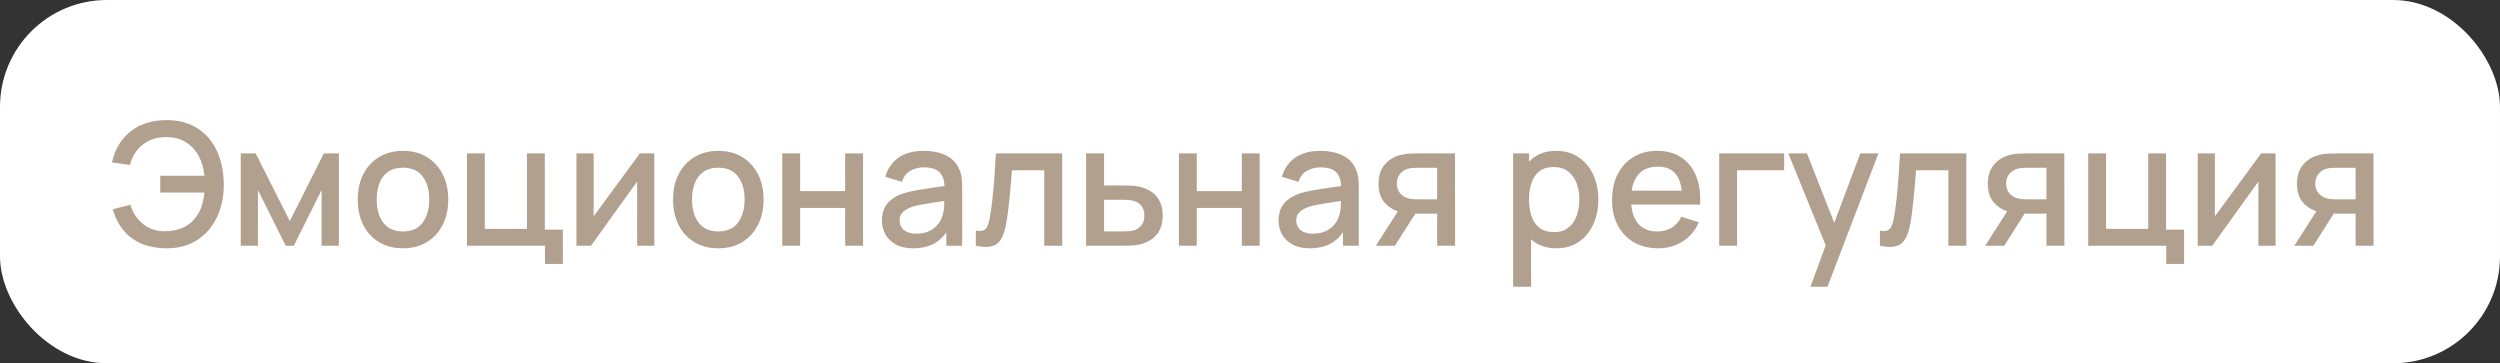
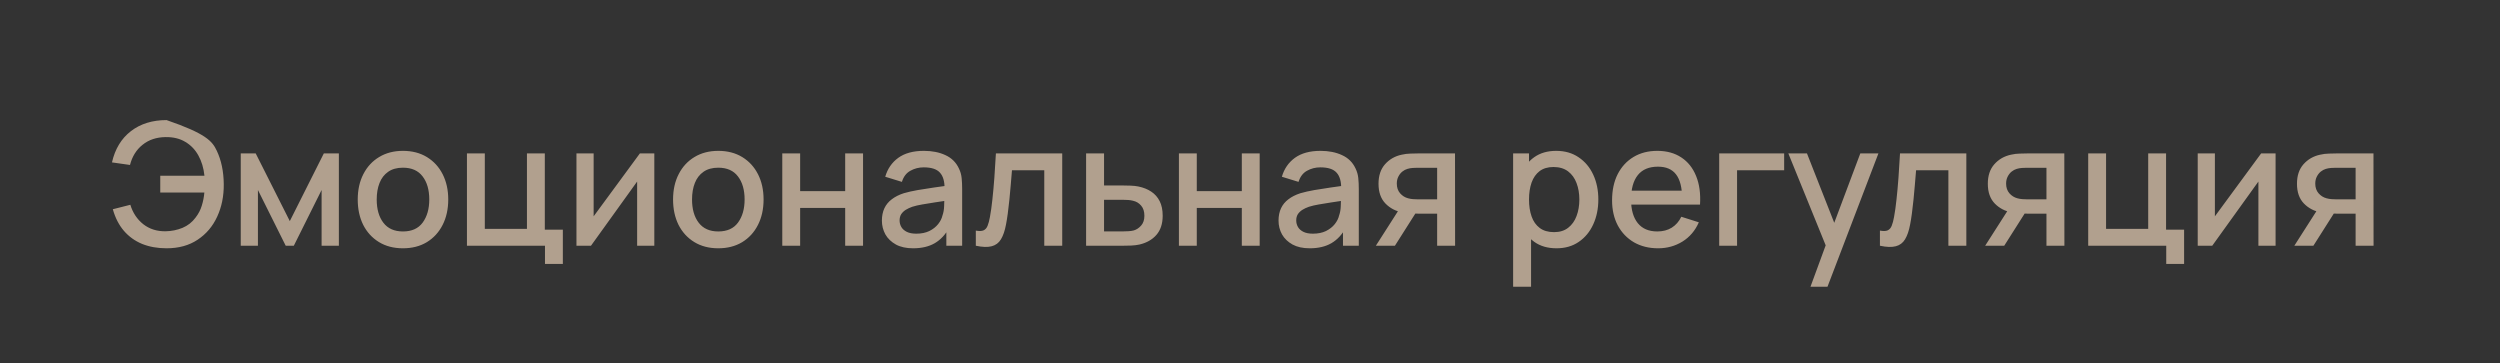
<svg xmlns="http://www.w3.org/2000/svg" width="234" height="34" viewBox="0 0 234 34" fill="none">
  <rect x="0" y="0" width="234" height="34" fill="#333333" stroke="none" />
-   <rect width="234" height="34" rx="10" fill="white" />
-   <path d="M15.592 23.24C14.744 23.24 13.981 23.104 13.304 22.832C12.632 22.555 12.061 22.144 11.592 21.6C11.128 21.056 10.784 20.384 10.56 19.584L12.2 19.168C12.429 19.92 12.832 20.525 13.408 20.984C13.989 21.437 14.685 21.659 15.496 21.648C16.056 21.637 16.584 21.531 17.08 21.328C17.576 21.12 17.984 20.8 18.304 20.368C18.576 20.016 18.771 19.643 18.888 19.248C19.011 18.853 19.091 18.445 19.128 18.024H15V16.448H19.136C19.061 15.728 18.872 15.096 18.568 14.552C18.269 14.008 17.861 13.584 17.344 13.28C16.832 12.971 16.216 12.821 15.496 12.832C14.643 12.843 13.925 13.083 13.344 13.552C12.763 14.016 12.371 14.645 12.168 15.44L10.48 15.2C10.768 13.941 11.357 12.968 12.248 12.28C13.144 11.587 14.259 11.24 15.592 11.24C16.712 11.24 17.669 11.493 18.464 12C19.259 12.501 19.867 13.203 20.288 14.104C20.715 15 20.933 16.045 20.944 17.24C20.955 18.36 20.749 19.373 20.328 20.28C19.912 21.187 19.301 21.907 18.496 22.44C17.696 22.973 16.728 23.24 15.592 23.24ZM22.534 23V14.36H23.934L27.126 20.696L30.31 14.36H31.718V23H30.102V17.784L27.502 23H26.742L24.142 17.784V23H22.534ZM37.716 23.24C36.852 23.24 36.102 23.045 35.468 22.656C34.833 22.267 34.342 21.731 33.996 21.048C33.654 20.36 33.484 19.568 33.484 18.672C33.484 17.771 33.66 16.979 34.012 16.296C34.364 15.608 34.857 15.075 35.492 14.696C36.126 14.312 36.868 14.12 37.716 14.12C38.58 14.12 39.329 14.315 39.964 14.704C40.598 15.093 41.089 15.629 41.436 16.312C41.782 16.995 41.956 17.781 41.956 18.672C41.956 19.573 41.78 20.368 41.428 21.056C41.081 21.739 40.59 22.275 39.956 22.664C39.321 23.048 38.574 23.24 37.716 23.24ZM37.716 21.664C38.542 21.664 39.158 21.387 39.564 20.832C39.974 20.272 40.18 19.552 40.18 18.672C40.18 17.771 39.972 17.051 39.556 16.512C39.145 15.968 38.532 15.696 37.716 15.696C37.156 15.696 36.694 15.824 36.332 16.08C35.969 16.331 35.7 16.68 35.524 17.128C35.348 17.571 35.26 18.085 35.26 18.672C35.26 19.579 35.468 20.304 35.884 20.848C36.3 21.392 36.91 21.664 37.716 21.664ZM51.01 24.704V23H43.706V14.36H45.378V21.424H49.322V14.36H50.994V21.496H52.682V24.704H51.01ZM61.244 14.36V23H59.636V16.992L55.316 23H53.956V14.36H55.564V20.248L59.892 14.36H61.244ZM67.231 23.24C66.367 23.24 65.618 23.045 64.983 22.656C64.349 22.267 63.858 21.731 63.511 21.048C63.17 20.36 62.999 19.568 62.999 18.672C62.999 17.771 63.175 16.979 63.527 16.296C63.879 15.608 64.373 15.075 65.007 14.696C65.642 14.312 66.383 14.12 67.231 14.12C68.095 14.12 68.845 14.315 69.479 14.704C70.114 15.093 70.605 15.629 70.951 16.312C71.298 16.995 71.471 17.781 71.471 18.672C71.471 19.573 71.295 20.368 70.943 21.056C70.597 21.739 70.106 22.275 69.471 22.664C68.837 23.048 68.09 23.24 67.231 23.24ZM67.231 21.664C68.058 21.664 68.674 21.387 69.079 20.832C69.49 20.272 69.695 19.552 69.695 18.672C69.695 17.771 69.487 17.051 69.071 16.512C68.661 15.968 68.047 15.696 67.231 15.696C66.671 15.696 66.21 15.824 65.847 16.08C65.485 16.331 65.215 16.68 65.039 17.128C64.863 17.571 64.775 18.085 64.775 18.672C64.775 19.579 64.983 20.304 65.399 20.848C65.815 21.392 66.426 21.664 67.231 21.664ZM73.221 23V14.36H74.893V17.888H79.109V14.36H80.781V23H79.109V19.464H74.893V23H73.221ZM85.466 23.24C84.826 23.24 84.29 23.123 83.858 22.888C83.426 22.648 83.098 22.333 82.874 21.944C82.656 21.549 82.546 21.117 82.546 20.648C82.546 20.211 82.624 19.827 82.778 19.496C82.933 19.165 83.162 18.885 83.466 18.656C83.77 18.421 84.144 18.232 84.586 18.088C84.97 17.976 85.405 17.877 85.89 17.792C86.376 17.707 86.885 17.627 87.418 17.552C87.957 17.477 88.49 17.403 89.018 17.328L88.41 17.664C88.421 16.987 88.277 16.485 87.978 16.16C87.685 15.829 87.178 15.664 86.458 15.664C86.005 15.664 85.589 15.771 85.21 15.984C84.832 16.192 84.568 16.539 84.418 17.024L82.858 16.544C83.072 15.803 83.477 15.213 84.074 14.776C84.677 14.339 85.477 14.12 86.474 14.12C87.248 14.12 87.92 14.253 88.49 14.52C89.066 14.781 89.488 15.197 89.754 15.768C89.893 16.051 89.978 16.349 90.01 16.664C90.042 16.979 90.058 17.317 90.058 17.68V23H88.578V21.024L88.866 21.28C88.509 21.941 88.053 22.435 87.498 22.76C86.949 23.08 86.272 23.24 85.466 23.24ZM85.762 21.872C86.237 21.872 86.645 21.789 86.986 21.624C87.328 21.453 87.602 21.237 87.81 20.976C88.018 20.715 88.154 20.443 88.218 20.16C88.309 19.904 88.36 19.616 88.37 19.296C88.386 18.976 88.394 18.72 88.394 18.528L88.938 18.728C88.41 18.808 87.93 18.88 87.498 18.944C87.066 19.008 86.674 19.072 86.322 19.136C85.976 19.195 85.666 19.267 85.394 19.352C85.165 19.432 84.96 19.528 84.778 19.64C84.602 19.752 84.461 19.888 84.354 20.048C84.253 20.208 84.202 20.403 84.202 20.632C84.202 20.856 84.258 21.064 84.37 21.256C84.482 21.443 84.653 21.592 84.882 21.704C85.112 21.816 85.405 21.872 85.762 21.872ZM91.336 23V21.584C91.656 21.643 91.898 21.635 92.064 21.56C92.234 21.48 92.36 21.336 92.44 21.128C92.525 20.92 92.597 20.651 92.656 20.32C92.746 19.835 92.824 19.283 92.888 18.664C92.957 18.04 93.018 17.365 93.072 16.64C93.125 15.915 93.173 15.155 93.216 14.36H99.424V23H97.744V15.936H94.72C94.688 16.357 94.65 16.805 94.608 17.28C94.57 17.749 94.528 18.216 94.48 18.68C94.432 19.144 94.381 19.579 94.328 19.984C94.274 20.389 94.218 20.736 94.16 21.024C94.053 21.6 93.896 22.059 93.688 22.4C93.485 22.736 93.197 22.952 92.824 23.048C92.45 23.149 91.954 23.133 91.336 23ZM101.659 23V14.36H103.339V17.36H105.043C105.288 17.36 105.55 17.365 105.827 17.376C106.11 17.387 106.352 17.413 106.555 17.456C107.019 17.552 107.419 17.712 107.755 17.936C108.096 18.16 108.36 18.459 108.547 18.832C108.734 19.2 108.827 19.653 108.827 20.192C108.827 20.944 108.63 21.544 108.235 21.992C107.846 22.435 107.318 22.733 106.651 22.888C106.438 22.936 106.184 22.968 105.891 22.984C105.603 22.995 105.339 23 105.099 23H101.659ZM103.339 21.656H105.195C105.328 21.656 105.48 21.651 105.651 21.64C105.822 21.629 105.979 21.605 106.123 21.568C106.379 21.493 106.608 21.341 106.811 21.112C107.014 20.883 107.115 20.576 107.115 20.192C107.115 19.797 107.014 19.483 106.811 19.248C106.614 19.013 106.363 18.861 106.059 18.792C105.915 18.755 105.768 18.731 105.619 18.72C105.47 18.709 105.328 18.704 105.195 18.704H103.339V21.656ZM110.346 23V14.36H112.018V17.888H116.234V14.36H117.906V23H116.234V19.464H112.018V23H110.346ZM122.591 23.24C121.951 23.24 121.415 23.123 120.983 22.888C120.551 22.648 120.223 22.333 119.999 21.944C119.781 21.549 119.671 21.117 119.671 20.648C119.671 20.211 119.749 19.827 119.903 19.496C120.058 19.165 120.287 18.885 120.591 18.656C120.895 18.421 121.269 18.232 121.711 18.088C122.095 17.976 122.53 17.877 123.015 17.792C123.501 17.707 124.01 17.627 124.543 17.552C125.082 17.477 125.615 17.403 126.143 17.328L125.535 17.664C125.546 16.987 125.402 16.485 125.103 16.16C124.81 15.829 124.303 15.664 123.583 15.664C123.13 15.664 122.714 15.771 122.335 15.984C121.957 16.192 121.693 16.539 121.543 17.024L119.983 16.544C120.197 15.803 120.602 15.213 121.199 14.776C121.802 14.339 122.602 14.12 123.599 14.12C124.373 14.12 125.045 14.253 125.615 14.52C126.191 14.781 126.613 15.197 126.879 15.768C127.018 16.051 127.103 16.349 127.135 16.664C127.167 16.979 127.183 17.317 127.183 17.68V23H125.703V21.024L125.991 21.28C125.634 21.941 125.178 22.435 124.623 22.76C124.074 23.08 123.397 23.24 122.591 23.24ZM122.887 21.872C123.362 21.872 123.77 21.789 124.111 21.624C124.453 21.453 124.727 21.237 124.935 20.976C125.143 20.715 125.279 20.443 125.343 20.16C125.434 19.904 125.485 19.616 125.495 19.296C125.511 18.976 125.519 18.72 125.519 18.528L126.063 18.728C125.535 18.808 125.055 18.88 124.623 18.944C124.191 19.008 123.799 19.072 123.447 19.136C123.101 19.195 122.791 19.267 122.519 19.352C122.29 19.432 122.085 19.528 121.903 19.64C121.727 19.752 121.586 19.888 121.479 20.048C121.378 20.208 121.327 20.403 121.327 20.632C121.327 20.856 121.383 21.064 121.495 21.256C121.607 21.443 121.778 21.592 122.007 21.704C122.237 21.816 122.53 21.872 122.887 21.872ZM134.517 23V20H132.805C132.602 20 132.359 19.992 132.077 19.976C131.799 19.96 131.538 19.931 131.293 19.888C130.647 19.771 130.109 19.491 129.677 19.048C129.245 18.6 129.029 17.984 129.029 17.2C129.029 16.443 129.231 15.835 129.637 15.376C130.047 14.912 130.567 14.613 131.197 14.48C131.469 14.416 131.746 14.381 132.029 14.376C132.317 14.365 132.559 14.36 132.757 14.36H136.189L136.197 23H134.517ZM128.781 23L130.965 19.584H132.733L130.565 23H128.781ZM132.661 18.656H134.517V15.704H132.661C132.543 15.704 132.399 15.709 132.229 15.72C132.058 15.731 131.893 15.76 131.733 15.808C131.567 15.856 131.407 15.941 131.253 16.064C131.103 16.187 130.981 16.344 130.885 16.536C130.789 16.723 130.741 16.939 130.741 17.184C130.741 17.552 130.845 17.856 131.053 18.096C131.261 18.331 131.509 18.485 131.797 18.56C131.951 18.603 132.106 18.629 132.261 18.64C132.415 18.651 132.549 18.656 132.661 18.656ZM145.692 23.24C144.865 23.24 144.172 23.04 143.612 22.64C143.052 22.235 142.628 21.688 142.34 21C142.052 20.312 141.908 19.536 141.908 18.672C141.908 17.808 142.049 17.032 142.332 16.344C142.62 15.656 143.041 15.115 143.596 14.72C144.156 14.32 144.844 14.12 145.66 14.12C146.47 14.12 147.169 14.32 147.756 14.72C148.348 15.115 148.804 15.656 149.124 16.344C149.444 17.027 149.604 17.803 149.604 18.672C149.604 19.536 149.444 20.315 149.124 21.008C148.809 21.696 148.358 22.24 147.772 22.64C147.19 23.04 146.497 23.24 145.692 23.24ZM141.628 26.84V14.36H143.116V20.576H143.308V26.84H141.628ZM145.46 21.728C145.993 21.728 146.433 21.592 146.78 21.32C147.132 21.048 147.393 20.683 147.564 20.224C147.74 19.76 147.828 19.243 147.828 18.672C147.828 18.107 147.74 17.595 147.564 17.136C147.393 16.677 147.129 16.312 146.772 16.04C146.414 15.768 145.958 15.632 145.404 15.632C144.881 15.632 144.449 15.76 144.108 16.016C143.772 16.272 143.521 16.629 143.356 17.088C143.196 17.547 143.116 18.075 143.116 18.672C143.116 19.269 143.196 19.797 143.356 20.256C143.516 20.715 143.769 21.075 144.116 21.336C144.462 21.597 144.91 21.728 145.46 21.728ZM155.202 23.24C154.343 23.24 153.589 23.053 152.938 22.68C152.293 22.301 151.789 21.776 151.426 21.104C151.069 20.427 150.89 19.643 150.89 18.752C150.89 17.808 151.066 16.989 151.418 16.296C151.775 15.603 152.271 15.067 152.906 14.688C153.541 14.309 154.279 14.12 155.122 14.12C156.002 14.12 156.751 14.325 157.37 14.736C157.989 15.141 158.45 15.72 158.754 16.472C159.063 17.224 159.186 18.117 159.122 19.152H157.45V18.544C157.439 17.541 157.247 16.8 156.874 16.32C156.506 15.84 155.943 15.6 155.186 15.6C154.349 15.6 153.719 15.864 153.298 16.392C152.877 16.92 152.666 17.683 152.666 18.68C152.666 19.629 152.877 20.365 153.298 20.888C153.719 21.405 154.327 21.664 155.122 21.664C155.645 21.664 156.095 21.547 156.474 21.312C156.858 21.072 157.157 20.731 157.37 20.288L159.01 20.808C158.674 21.581 158.165 22.181 157.482 22.608C156.799 23.029 156.039 23.24 155.202 23.24ZM152.122 19.152V17.848H158.29V19.152H152.122ZM160.917 23V14.36H166.997V15.936H162.589V23H160.917ZM169.46 26.84L171.132 22.288L171.156 23.632L167.388 14.36H169.132L171.948 21.52H171.436L174.124 14.36H175.82L171.052 26.84H169.46ZM175.961 23V21.584C176.281 21.643 176.523 21.635 176.689 21.56C176.859 21.48 176.985 21.336 177.065 21.128C177.15 20.92 177.222 20.651 177.281 20.32C177.371 19.835 177.449 19.283 177.513 18.664C177.582 18.04 177.643 17.365 177.697 16.64C177.75 15.915 177.798 15.155 177.841 14.36H184.049V23H182.369V15.936H179.345C179.313 16.357 179.275 16.805 179.233 17.28C179.195 17.749 179.153 18.216 179.105 18.68C179.057 19.144 179.006 19.579 178.953 19.984C178.899 20.389 178.843 20.736 178.785 21.024C178.678 21.6 178.521 22.059 178.313 22.4C178.11 22.736 177.822 22.952 177.449 23.048C177.075 23.149 176.579 23.133 175.961 23ZM191.548 23V20H189.836C189.633 20 189.391 19.992 189.108 19.976C188.831 19.96 188.569 19.931 188.324 19.888C187.679 19.771 187.14 19.491 186.708 19.048C186.276 18.6 186.06 17.984 186.06 17.2C186.06 16.443 186.263 15.835 186.668 15.376C187.079 14.912 187.599 14.613 188.228 14.48C188.5 14.416 188.777 14.381 189.06 14.376C189.348 14.365 189.591 14.36 189.788 14.36H193.22L193.228 23H191.548ZM185.812 23L187.996 19.584H189.764L187.596 23H185.812ZM189.692 18.656H191.548V15.704H189.692C189.575 15.704 189.431 15.709 189.26 15.72C189.089 15.731 188.924 15.76 188.764 15.808C188.599 15.856 188.439 15.941 188.284 16.064C188.135 16.187 188.012 16.344 187.916 16.536C187.82 16.723 187.772 16.939 187.772 17.184C187.772 17.552 187.876 17.856 188.084 18.096C188.292 18.331 188.54 18.485 188.828 18.56C188.983 18.603 189.137 18.629 189.292 18.64C189.447 18.651 189.58 18.656 189.692 18.656ZM202.76 24.704V23H195.456V14.36H197.128V21.424H201.072V14.36H202.744V21.496H204.432V24.704H202.76ZM212.994 14.36V23H211.386V16.992L207.066 23H205.706V14.36H207.314V20.248L211.642 14.36H212.994ZM220.485 23V20H218.773C218.571 20 218.328 19.992 218.045 19.976C217.768 19.96 217.507 19.931 217.261 19.888C216.616 19.771 216.077 19.491 215.645 19.048C215.213 18.6 214.997 17.984 214.997 17.2C214.997 16.443 215.2 15.835 215.605 15.376C216.016 14.912 216.536 14.613 217.165 14.48C217.437 14.416 217.715 14.381 217.997 14.376C218.285 14.365 218.528 14.36 218.725 14.36H222.157L222.165 23H220.485ZM214.749 23L216.933 19.584H218.701L216.533 23H214.749ZM218.629 18.656H220.485V15.704H218.629C218.512 15.704 218.368 15.709 218.197 15.72C218.027 15.731 217.861 15.76 217.701 15.808C217.536 15.856 217.376 15.941 217.221 16.064C217.072 16.187 216.949 16.344 216.853 16.536C216.757 16.723 216.709 16.939 216.709 17.184C216.709 17.552 216.813 17.856 217.021 18.096C217.229 18.331 217.477 18.485 217.765 18.56C217.92 18.603 218.075 18.629 218.229 18.64C218.384 18.651 218.517 18.656 218.629 18.656Z" fill="#B1A08E" />
+   <path d="M15.592 23.24C14.744 23.24 13.981 23.104 13.304 22.832C12.632 22.555 12.061 22.144 11.592 21.6C11.128 21.056 10.784 20.384 10.56 19.584L12.2 19.168C12.429 19.92 12.832 20.525 13.408 20.984C13.989 21.437 14.685 21.659 15.496 21.648C16.056 21.637 16.584 21.531 17.08 21.328C17.576 21.12 17.984 20.8 18.304 20.368C18.576 20.016 18.771 19.643 18.888 19.248C19.011 18.853 19.091 18.445 19.128 18.024H15V16.448H19.136C19.061 15.728 18.872 15.096 18.568 14.552C18.269 14.008 17.861 13.584 17.344 13.28C16.832 12.971 16.216 12.821 15.496 12.832C14.643 12.843 13.925 13.083 13.344 13.552C12.763 14.016 12.371 14.645 12.168 15.44L10.48 15.2C10.768 13.941 11.357 12.968 12.248 12.28C13.144 11.587 14.259 11.24 15.592 11.24C19.259 12.501 19.867 13.203 20.288 14.104C20.715 15 20.933 16.045 20.944 17.24C20.955 18.36 20.749 19.373 20.328 20.28C19.912 21.187 19.301 21.907 18.496 22.44C17.696 22.973 16.728 23.24 15.592 23.24ZM22.534 23V14.36H23.934L27.126 20.696L30.31 14.36H31.718V23H30.102V17.784L27.502 23H26.742L24.142 17.784V23H22.534ZM37.716 23.24C36.852 23.24 36.102 23.045 35.468 22.656C34.833 22.267 34.342 21.731 33.996 21.048C33.654 20.36 33.484 19.568 33.484 18.672C33.484 17.771 33.66 16.979 34.012 16.296C34.364 15.608 34.857 15.075 35.492 14.696C36.126 14.312 36.868 14.12 37.716 14.12C38.58 14.12 39.329 14.315 39.964 14.704C40.598 15.093 41.089 15.629 41.436 16.312C41.782 16.995 41.956 17.781 41.956 18.672C41.956 19.573 41.78 20.368 41.428 21.056C41.081 21.739 40.59 22.275 39.956 22.664C39.321 23.048 38.574 23.24 37.716 23.24ZM37.716 21.664C38.542 21.664 39.158 21.387 39.564 20.832C39.974 20.272 40.18 19.552 40.18 18.672C40.18 17.771 39.972 17.051 39.556 16.512C39.145 15.968 38.532 15.696 37.716 15.696C37.156 15.696 36.694 15.824 36.332 16.08C35.969 16.331 35.7 16.68 35.524 17.128C35.348 17.571 35.26 18.085 35.26 18.672C35.26 19.579 35.468 20.304 35.884 20.848C36.3 21.392 36.91 21.664 37.716 21.664ZM51.01 24.704V23H43.706V14.36H45.378V21.424H49.322V14.36H50.994V21.496H52.682V24.704H51.01ZM61.244 14.36V23H59.636V16.992L55.316 23H53.956V14.36H55.564V20.248L59.892 14.36H61.244ZM67.231 23.24C66.367 23.24 65.618 23.045 64.983 22.656C64.349 22.267 63.858 21.731 63.511 21.048C63.17 20.36 62.999 19.568 62.999 18.672C62.999 17.771 63.175 16.979 63.527 16.296C63.879 15.608 64.373 15.075 65.007 14.696C65.642 14.312 66.383 14.12 67.231 14.12C68.095 14.12 68.845 14.315 69.479 14.704C70.114 15.093 70.605 15.629 70.951 16.312C71.298 16.995 71.471 17.781 71.471 18.672C71.471 19.573 71.295 20.368 70.943 21.056C70.597 21.739 70.106 22.275 69.471 22.664C68.837 23.048 68.09 23.24 67.231 23.24ZM67.231 21.664C68.058 21.664 68.674 21.387 69.079 20.832C69.49 20.272 69.695 19.552 69.695 18.672C69.695 17.771 69.487 17.051 69.071 16.512C68.661 15.968 68.047 15.696 67.231 15.696C66.671 15.696 66.21 15.824 65.847 16.08C65.485 16.331 65.215 16.68 65.039 17.128C64.863 17.571 64.775 18.085 64.775 18.672C64.775 19.579 64.983 20.304 65.399 20.848C65.815 21.392 66.426 21.664 67.231 21.664ZM73.221 23V14.36H74.893V17.888H79.109V14.36H80.781V23H79.109V19.464H74.893V23H73.221ZM85.466 23.24C84.826 23.24 84.29 23.123 83.858 22.888C83.426 22.648 83.098 22.333 82.874 21.944C82.656 21.549 82.546 21.117 82.546 20.648C82.546 20.211 82.624 19.827 82.778 19.496C82.933 19.165 83.162 18.885 83.466 18.656C83.77 18.421 84.144 18.232 84.586 18.088C84.97 17.976 85.405 17.877 85.89 17.792C86.376 17.707 86.885 17.627 87.418 17.552C87.957 17.477 88.49 17.403 89.018 17.328L88.41 17.664C88.421 16.987 88.277 16.485 87.978 16.16C87.685 15.829 87.178 15.664 86.458 15.664C86.005 15.664 85.589 15.771 85.21 15.984C84.832 16.192 84.568 16.539 84.418 17.024L82.858 16.544C83.072 15.803 83.477 15.213 84.074 14.776C84.677 14.339 85.477 14.12 86.474 14.12C87.248 14.12 87.92 14.253 88.49 14.52C89.066 14.781 89.488 15.197 89.754 15.768C89.893 16.051 89.978 16.349 90.01 16.664C90.042 16.979 90.058 17.317 90.058 17.68V23H88.578V21.024L88.866 21.28C88.509 21.941 88.053 22.435 87.498 22.76C86.949 23.08 86.272 23.24 85.466 23.24ZM85.762 21.872C86.237 21.872 86.645 21.789 86.986 21.624C87.328 21.453 87.602 21.237 87.81 20.976C88.018 20.715 88.154 20.443 88.218 20.16C88.309 19.904 88.36 19.616 88.37 19.296C88.386 18.976 88.394 18.72 88.394 18.528L88.938 18.728C88.41 18.808 87.93 18.88 87.498 18.944C87.066 19.008 86.674 19.072 86.322 19.136C85.976 19.195 85.666 19.267 85.394 19.352C85.165 19.432 84.96 19.528 84.778 19.64C84.602 19.752 84.461 19.888 84.354 20.048C84.253 20.208 84.202 20.403 84.202 20.632C84.202 20.856 84.258 21.064 84.37 21.256C84.482 21.443 84.653 21.592 84.882 21.704C85.112 21.816 85.405 21.872 85.762 21.872ZM91.336 23V21.584C91.656 21.643 91.898 21.635 92.064 21.56C92.234 21.48 92.36 21.336 92.44 21.128C92.525 20.92 92.597 20.651 92.656 20.32C92.746 19.835 92.824 19.283 92.888 18.664C92.957 18.04 93.018 17.365 93.072 16.64C93.125 15.915 93.173 15.155 93.216 14.36H99.424V23H97.744V15.936H94.72C94.688 16.357 94.65 16.805 94.608 17.28C94.57 17.749 94.528 18.216 94.48 18.68C94.432 19.144 94.381 19.579 94.328 19.984C94.274 20.389 94.218 20.736 94.16 21.024C94.053 21.6 93.896 22.059 93.688 22.4C93.485 22.736 93.197 22.952 92.824 23.048C92.45 23.149 91.954 23.133 91.336 23ZM101.659 23V14.36H103.339V17.36H105.043C105.288 17.36 105.55 17.365 105.827 17.376C106.11 17.387 106.352 17.413 106.555 17.456C107.019 17.552 107.419 17.712 107.755 17.936C108.096 18.16 108.36 18.459 108.547 18.832C108.734 19.2 108.827 19.653 108.827 20.192C108.827 20.944 108.63 21.544 108.235 21.992C107.846 22.435 107.318 22.733 106.651 22.888C106.438 22.936 106.184 22.968 105.891 22.984C105.603 22.995 105.339 23 105.099 23H101.659ZM103.339 21.656H105.195C105.328 21.656 105.48 21.651 105.651 21.64C105.822 21.629 105.979 21.605 106.123 21.568C106.379 21.493 106.608 21.341 106.811 21.112C107.014 20.883 107.115 20.576 107.115 20.192C107.115 19.797 107.014 19.483 106.811 19.248C106.614 19.013 106.363 18.861 106.059 18.792C105.915 18.755 105.768 18.731 105.619 18.72C105.47 18.709 105.328 18.704 105.195 18.704H103.339V21.656ZM110.346 23V14.36H112.018V17.888H116.234V14.36H117.906V23H116.234V19.464H112.018V23H110.346ZM122.591 23.24C121.951 23.24 121.415 23.123 120.983 22.888C120.551 22.648 120.223 22.333 119.999 21.944C119.781 21.549 119.671 21.117 119.671 20.648C119.671 20.211 119.749 19.827 119.903 19.496C120.058 19.165 120.287 18.885 120.591 18.656C120.895 18.421 121.269 18.232 121.711 18.088C122.095 17.976 122.53 17.877 123.015 17.792C123.501 17.707 124.01 17.627 124.543 17.552C125.082 17.477 125.615 17.403 126.143 17.328L125.535 17.664C125.546 16.987 125.402 16.485 125.103 16.16C124.81 15.829 124.303 15.664 123.583 15.664C123.13 15.664 122.714 15.771 122.335 15.984C121.957 16.192 121.693 16.539 121.543 17.024L119.983 16.544C120.197 15.803 120.602 15.213 121.199 14.776C121.802 14.339 122.602 14.12 123.599 14.12C124.373 14.12 125.045 14.253 125.615 14.52C126.191 14.781 126.613 15.197 126.879 15.768C127.018 16.051 127.103 16.349 127.135 16.664C127.167 16.979 127.183 17.317 127.183 17.68V23H125.703V21.024L125.991 21.28C125.634 21.941 125.178 22.435 124.623 22.76C124.074 23.08 123.397 23.24 122.591 23.24ZM122.887 21.872C123.362 21.872 123.77 21.789 124.111 21.624C124.453 21.453 124.727 21.237 124.935 20.976C125.143 20.715 125.279 20.443 125.343 20.16C125.434 19.904 125.485 19.616 125.495 19.296C125.511 18.976 125.519 18.72 125.519 18.528L126.063 18.728C125.535 18.808 125.055 18.88 124.623 18.944C124.191 19.008 123.799 19.072 123.447 19.136C123.101 19.195 122.791 19.267 122.519 19.352C122.29 19.432 122.085 19.528 121.903 19.64C121.727 19.752 121.586 19.888 121.479 20.048C121.378 20.208 121.327 20.403 121.327 20.632C121.327 20.856 121.383 21.064 121.495 21.256C121.607 21.443 121.778 21.592 122.007 21.704C122.237 21.816 122.53 21.872 122.887 21.872ZM134.517 23V20H132.805C132.602 20 132.359 19.992 132.077 19.976C131.799 19.96 131.538 19.931 131.293 19.888C130.647 19.771 130.109 19.491 129.677 19.048C129.245 18.6 129.029 17.984 129.029 17.2C129.029 16.443 129.231 15.835 129.637 15.376C130.047 14.912 130.567 14.613 131.197 14.48C131.469 14.416 131.746 14.381 132.029 14.376C132.317 14.365 132.559 14.36 132.757 14.36H136.189L136.197 23H134.517ZM128.781 23L130.965 19.584H132.733L130.565 23H128.781ZM132.661 18.656H134.517V15.704H132.661C132.543 15.704 132.399 15.709 132.229 15.72C132.058 15.731 131.893 15.76 131.733 15.808C131.567 15.856 131.407 15.941 131.253 16.064C131.103 16.187 130.981 16.344 130.885 16.536C130.789 16.723 130.741 16.939 130.741 17.184C130.741 17.552 130.845 17.856 131.053 18.096C131.261 18.331 131.509 18.485 131.797 18.56C131.951 18.603 132.106 18.629 132.261 18.64C132.415 18.651 132.549 18.656 132.661 18.656ZM145.692 23.24C144.865 23.24 144.172 23.04 143.612 22.64C143.052 22.235 142.628 21.688 142.34 21C142.052 20.312 141.908 19.536 141.908 18.672C141.908 17.808 142.049 17.032 142.332 16.344C142.62 15.656 143.041 15.115 143.596 14.72C144.156 14.32 144.844 14.12 145.66 14.12C146.47 14.12 147.169 14.32 147.756 14.72C148.348 15.115 148.804 15.656 149.124 16.344C149.444 17.027 149.604 17.803 149.604 18.672C149.604 19.536 149.444 20.315 149.124 21.008C148.809 21.696 148.358 22.24 147.772 22.64C147.19 23.04 146.497 23.24 145.692 23.24ZM141.628 26.84V14.36H143.116V20.576H143.308V26.84H141.628ZM145.46 21.728C145.993 21.728 146.433 21.592 146.78 21.32C147.132 21.048 147.393 20.683 147.564 20.224C147.74 19.76 147.828 19.243 147.828 18.672C147.828 18.107 147.74 17.595 147.564 17.136C147.393 16.677 147.129 16.312 146.772 16.04C146.414 15.768 145.958 15.632 145.404 15.632C144.881 15.632 144.449 15.76 144.108 16.016C143.772 16.272 143.521 16.629 143.356 17.088C143.196 17.547 143.116 18.075 143.116 18.672C143.116 19.269 143.196 19.797 143.356 20.256C143.516 20.715 143.769 21.075 144.116 21.336C144.462 21.597 144.91 21.728 145.46 21.728ZM155.202 23.24C154.343 23.24 153.589 23.053 152.938 22.68C152.293 22.301 151.789 21.776 151.426 21.104C151.069 20.427 150.89 19.643 150.89 18.752C150.89 17.808 151.066 16.989 151.418 16.296C151.775 15.603 152.271 15.067 152.906 14.688C153.541 14.309 154.279 14.12 155.122 14.12C156.002 14.12 156.751 14.325 157.37 14.736C157.989 15.141 158.45 15.72 158.754 16.472C159.063 17.224 159.186 18.117 159.122 19.152H157.45V18.544C157.439 17.541 157.247 16.8 156.874 16.32C156.506 15.84 155.943 15.6 155.186 15.6C154.349 15.6 153.719 15.864 153.298 16.392C152.877 16.92 152.666 17.683 152.666 18.68C152.666 19.629 152.877 20.365 153.298 20.888C153.719 21.405 154.327 21.664 155.122 21.664C155.645 21.664 156.095 21.547 156.474 21.312C156.858 21.072 157.157 20.731 157.37 20.288L159.01 20.808C158.674 21.581 158.165 22.181 157.482 22.608C156.799 23.029 156.039 23.24 155.202 23.24ZM152.122 19.152V17.848H158.29V19.152H152.122ZM160.917 23V14.36H166.997V15.936H162.589V23H160.917ZM169.46 26.84L171.132 22.288L171.156 23.632L167.388 14.36H169.132L171.948 21.52H171.436L174.124 14.36H175.82L171.052 26.84H169.46ZM175.961 23V21.584C176.281 21.643 176.523 21.635 176.689 21.56C176.859 21.48 176.985 21.336 177.065 21.128C177.15 20.92 177.222 20.651 177.281 20.32C177.371 19.835 177.449 19.283 177.513 18.664C177.582 18.04 177.643 17.365 177.697 16.64C177.75 15.915 177.798 15.155 177.841 14.36H184.049V23H182.369V15.936H179.345C179.313 16.357 179.275 16.805 179.233 17.28C179.195 17.749 179.153 18.216 179.105 18.68C179.057 19.144 179.006 19.579 178.953 19.984C178.899 20.389 178.843 20.736 178.785 21.024C178.678 21.6 178.521 22.059 178.313 22.4C178.11 22.736 177.822 22.952 177.449 23.048C177.075 23.149 176.579 23.133 175.961 23ZM191.548 23V20H189.836C189.633 20 189.391 19.992 189.108 19.976C188.831 19.96 188.569 19.931 188.324 19.888C187.679 19.771 187.14 19.491 186.708 19.048C186.276 18.6 186.06 17.984 186.06 17.2C186.06 16.443 186.263 15.835 186.668 15.376C187.079 14.912 187.599 14.613 188.228 14.48C188.5 14.416 188.777 14.381 189.06 14.376C189.348 14.365 189.591 14.36 189.788 14.36H193.22L193.228 23H191.548ZM185.812 23L187.996 19.584H189.764L187.596 23H185.812ZM189.692 18.656H191.548V15.704H189.692C189.575 15.704 189.431 15.709 189.26 15.72C189.089 15.731 188.924 15.76 188.764 15.808C188.599 15.856 188.439 15.941 188.284 16.064C188.135 16.187 188.012 16.344 187.916 16.536C187.82 16.723 187.772 16.939 187.772 17.184C187.772 17.552 187.876 17.856 188.084 18.096C188.292 18.331 188.54 18.485 188.828 18.56C188.983 18.603 189.137 18.629 189.292 18.64C189.447 18.651 189.58 18.656 189.692 18.656ZM202.76 24.704V23H195.456V14.36H197.128V21.424H201.072V14.36H202.744V21.496H204.432V24.704H202.76ZM212.994 14.36V23H211.386V16.992L207.066 23H205.706V14.36H207.314V20.248L211.642 14.36H212.994ZM220.485 23V20H218.773C218.571 20 218.328 19.992 218.045 19.976C217.768 19.96 217.507 19.931 217.261 19.888C216.616 19.771 216.077 19.491 215.645 19.048C215.213 18.6 214.997 17.984 214.997 17.2C214.997 16.443 215.2 15.835 215.605 15.376C216.016 14.912 216.536 14.613 217.165 14.48C217.437 14.416 217.715 14.381 217.997 14.376C218.285 14.365 218.528 14.36 218.725 14.36H222.157L222.165 23H220.485ZM214.749 23L216.933 19.584H218.701L216.533 23H214.749ZM218.629 18.656H220.485V15.704H218.629C218.512 15.704 218.368 15.709 218.197 15.72C218.027 15.731 217.861 15.76 217.701 15.808C217.536 15.856 217.376 15.941 217.221 16.064C217.072 16.187 216.949 16.344 216.853 16.536C216.757 16.723 216.709 16.939 216.709 17.184C216.709 17.552 216.813 17.856 217.021 18.096C217.229 18.331 217.477 18.485 217.765 18.56C217.92 18.603 218.075 18.629 218.229 18.64C218.384 18.651 218.517 18.656 218.629 18.656Z" fill="#B1A08E" />
</svg>